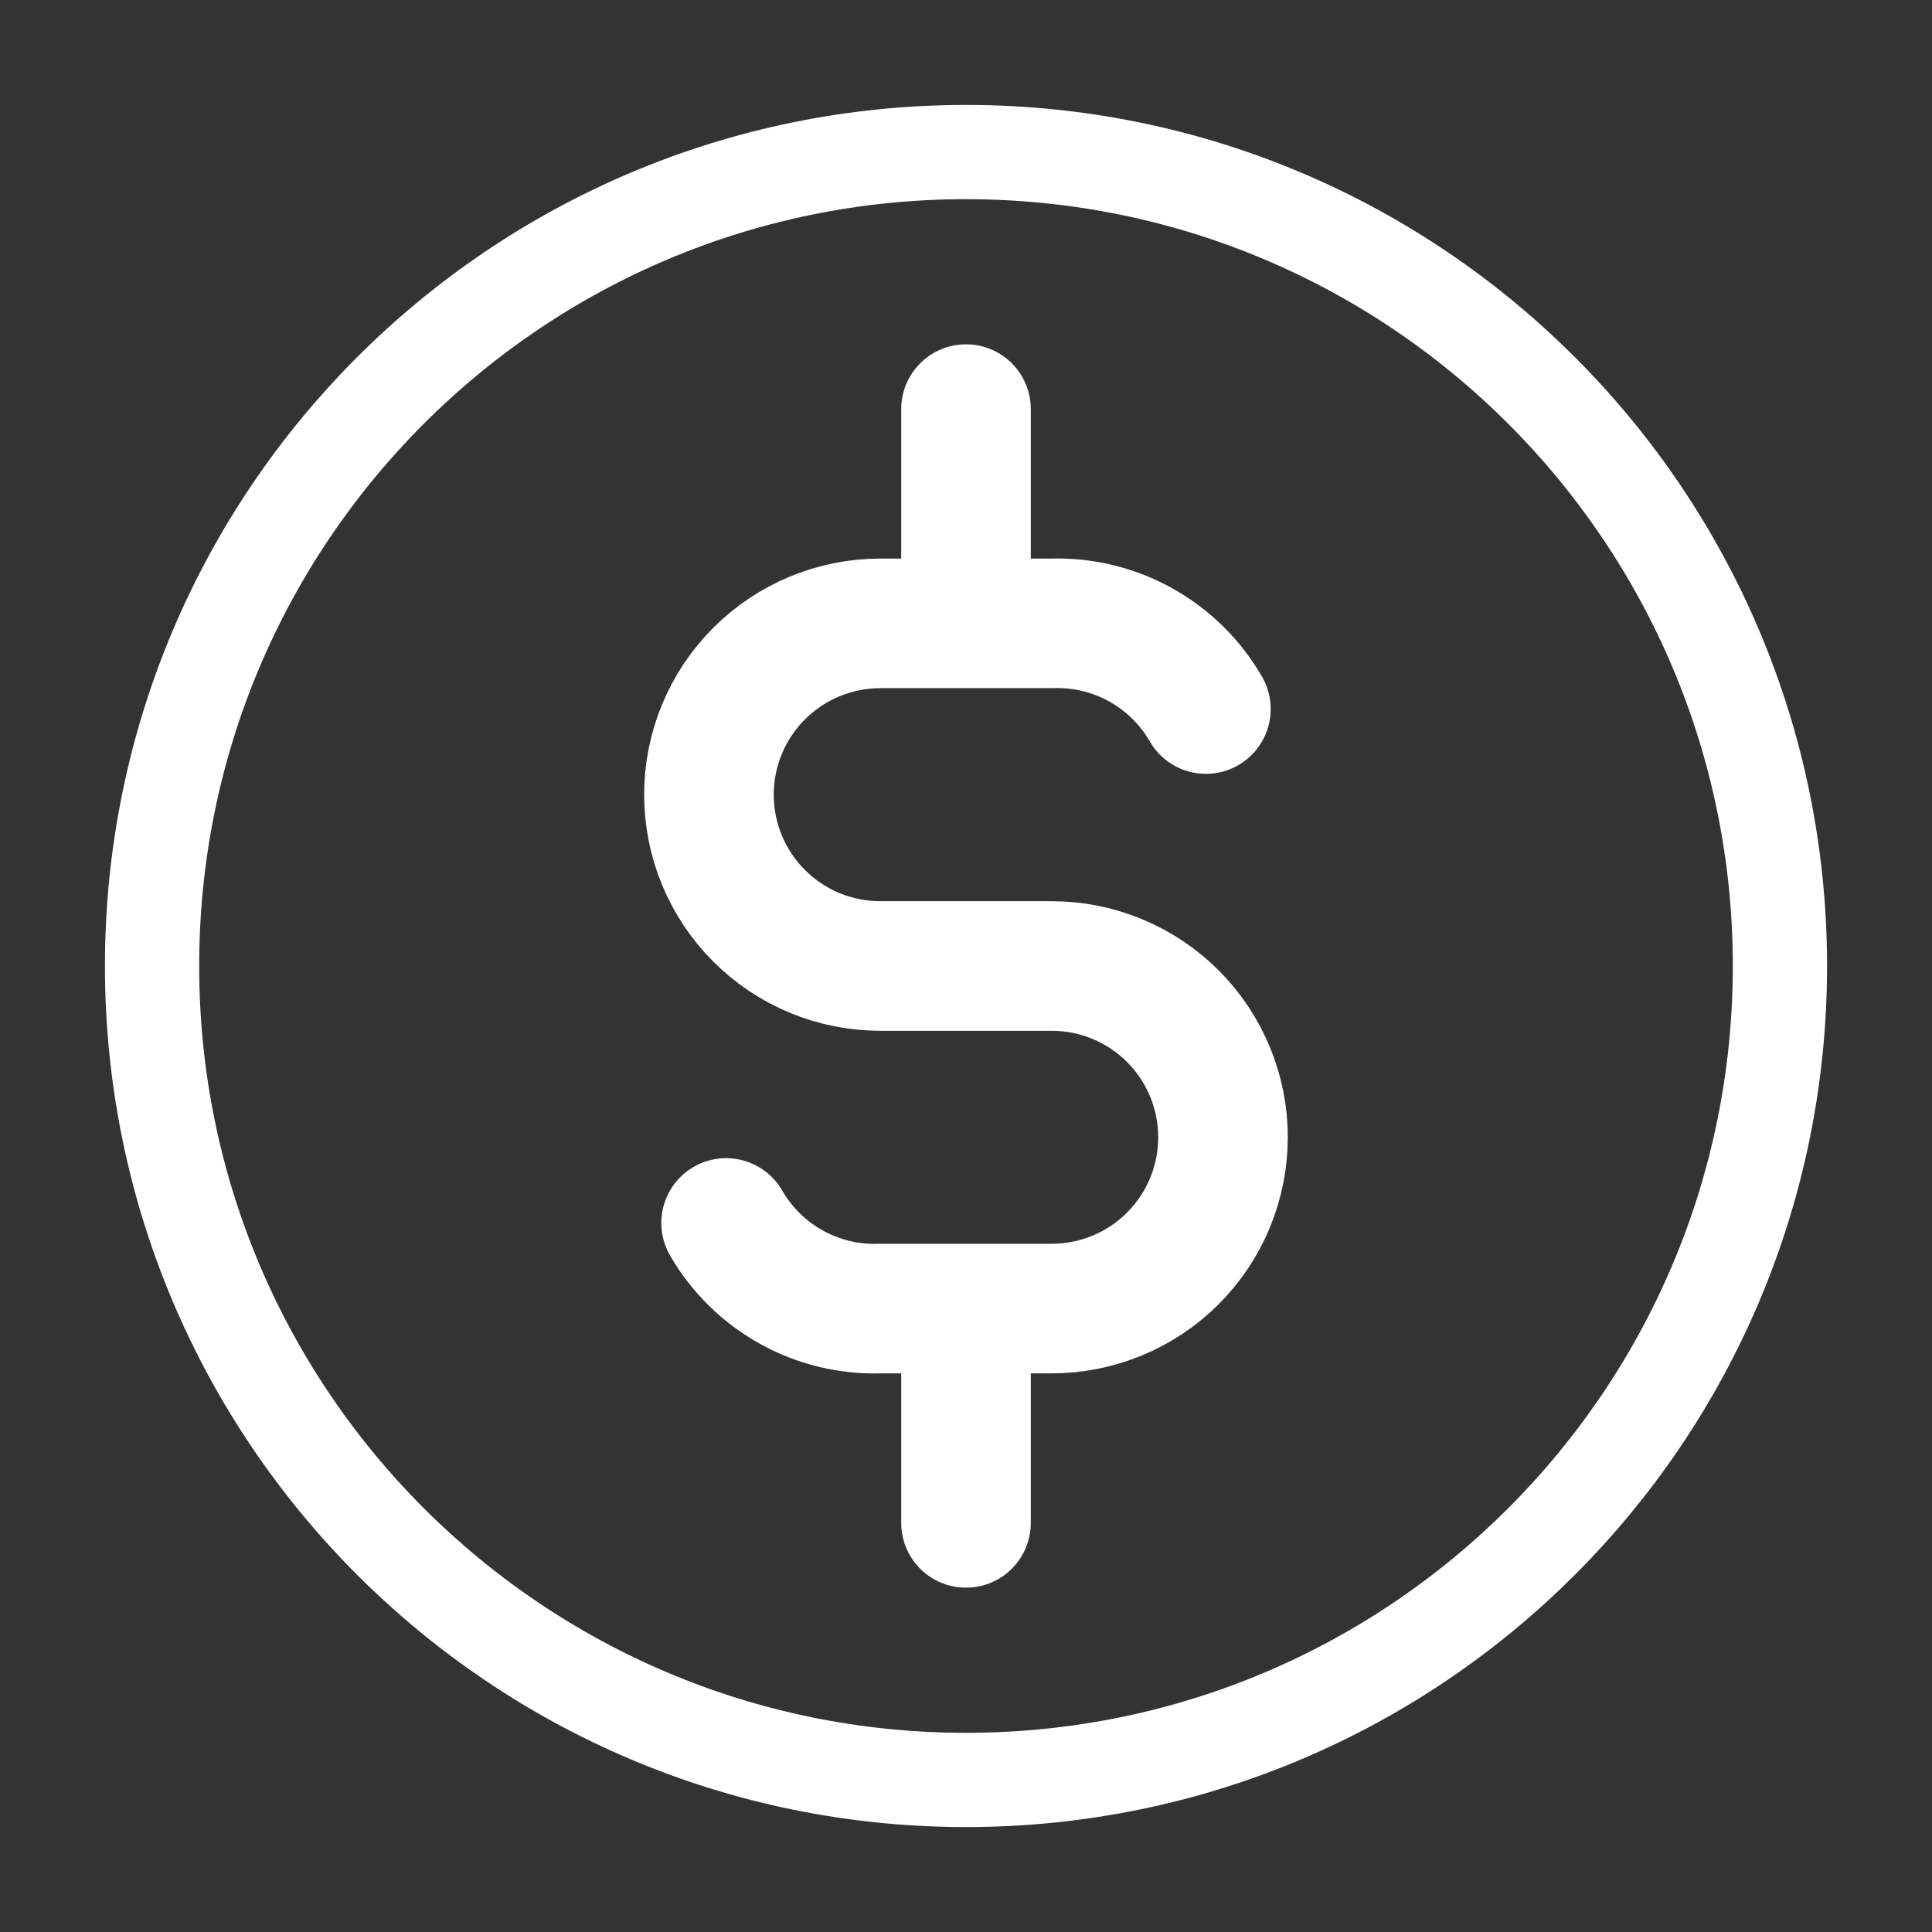
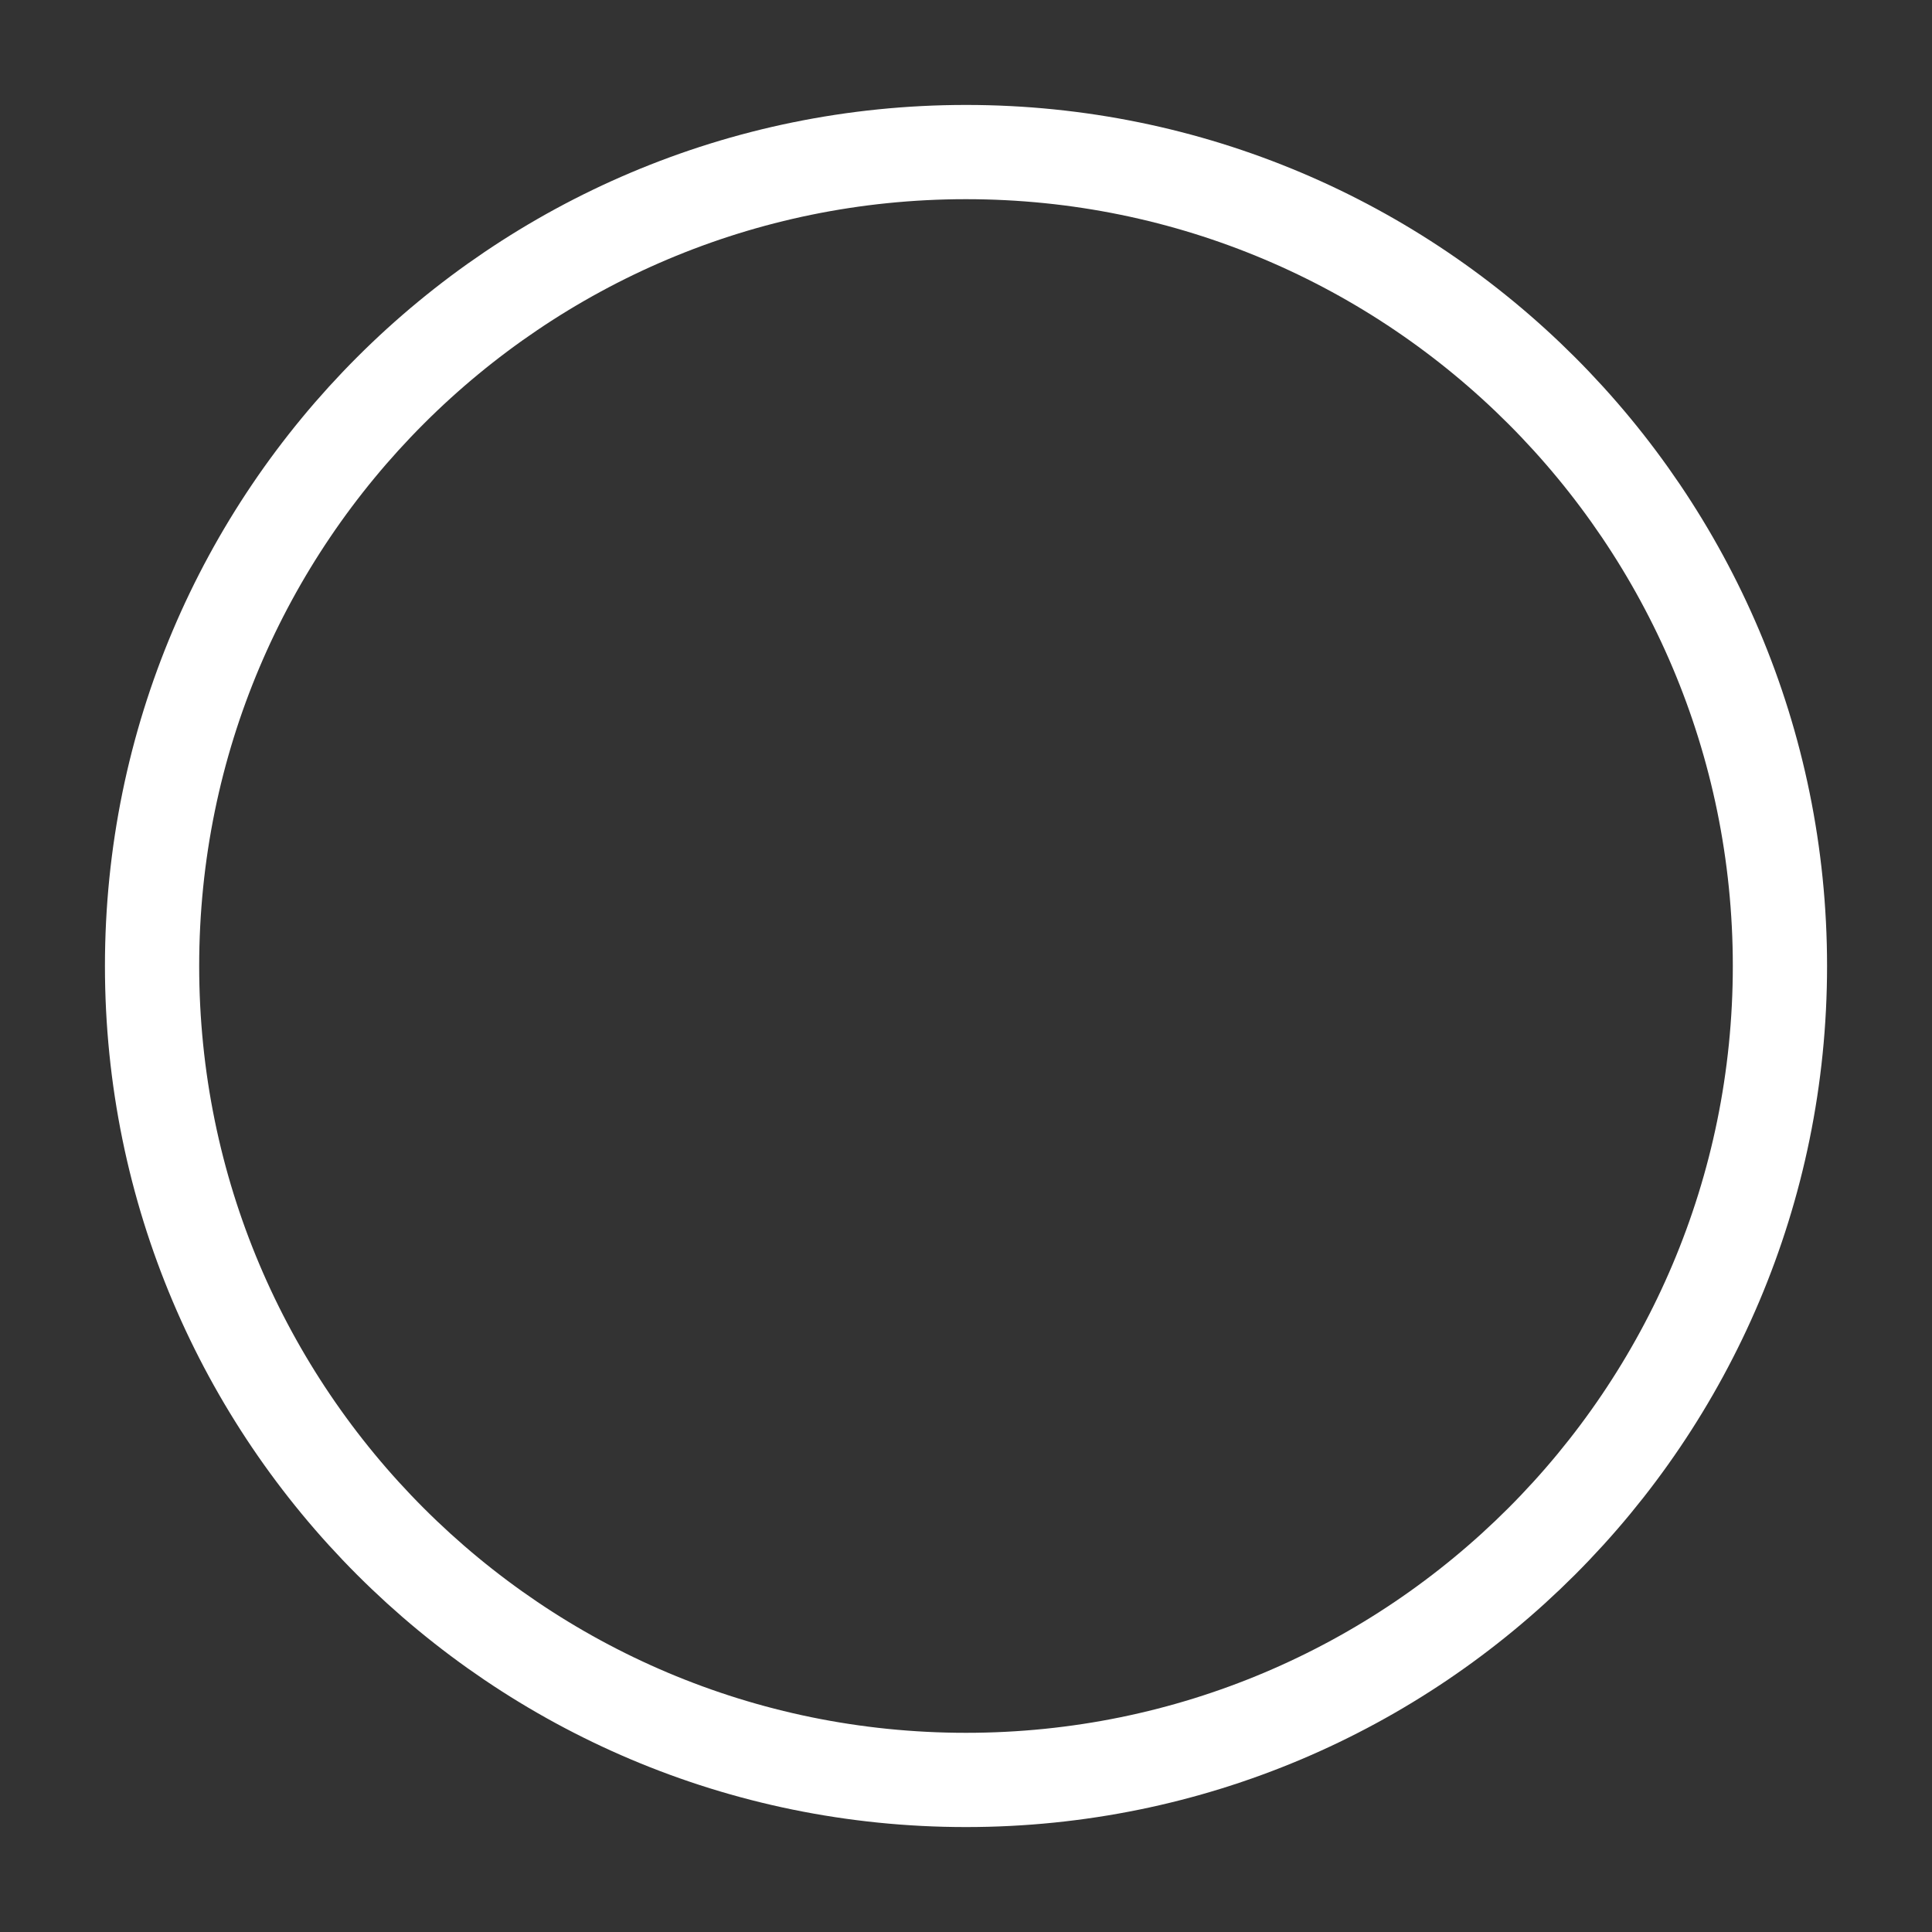
<svg xmlns="http://www.w3.org/2000/svg" width="41" height="41" viewBox="0 0 41 41" fill="none">
  <rect x="0" y="0" width="41" height="41" fill="#333333" stroke="none" />
  <path d="M20.5 37.773C30.04 37.773 37.773 30.039 37.773 20.5C37.773 10.96 30.04 3.227 20.5 3.227C10.961 3.227 3.227 10.96 3.227 20.5C3.227 30.039 10.961 37.773 20.5 37.773Z" stroke="#fff" stroke-width="2" stroke-linecap="round" stroke-linejoin="round" />
-   <path d="M25.591 15.047C25.262 14.476 24.783 14.005 24.206 13.684C23.63 13.364 22.977 13.207 22.318 13.229H18.682C17.717 13.229 16.792 13.612 16.11 14.294C15.428 14.976 15.045 15.9 15.045 16.864C15.045 17.829 15.428 18.753 16.11 19.435C16.792 20.117 17.717 20.5 18.682 20.5H22.318C23.283 20.5 24.207 20.883 24.889 21.564C25.571 22.246 25.954 23.171 25.954 24.135C25.954 25.099 25.571 26.024 24.889 26.706C24.207 27.387 23.283 27.77 22.318 27.77H18.682C18.023 27.793 17.37 27.635 16.793 27.315C16.217 26.995 15.738 26.524 15.409 25.953" stroke="#fff" stroke-width="2.75" stroke-linecap="round" stroke-linejoin="round" />
-   <path d="M20.5 8.682V12.621M20.5 28.379V32.318" stroke="#fff" stroke-width="2.75" stroke-linecap="round" stroke-linejoin="round" />
</svg>